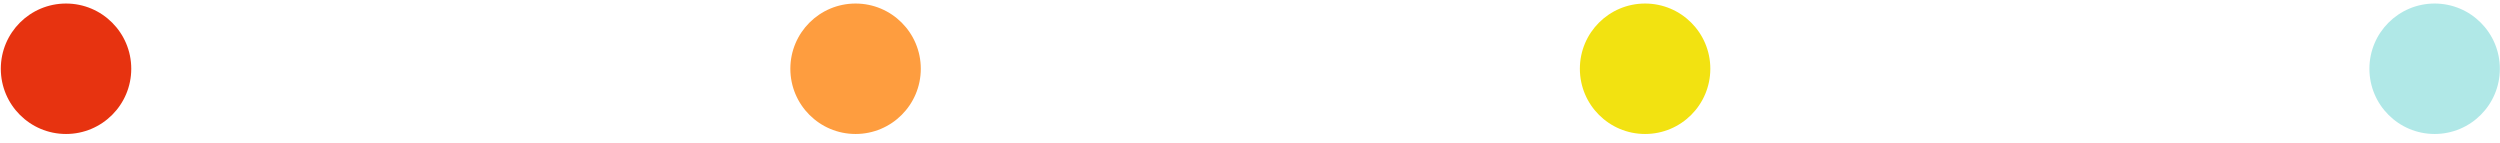
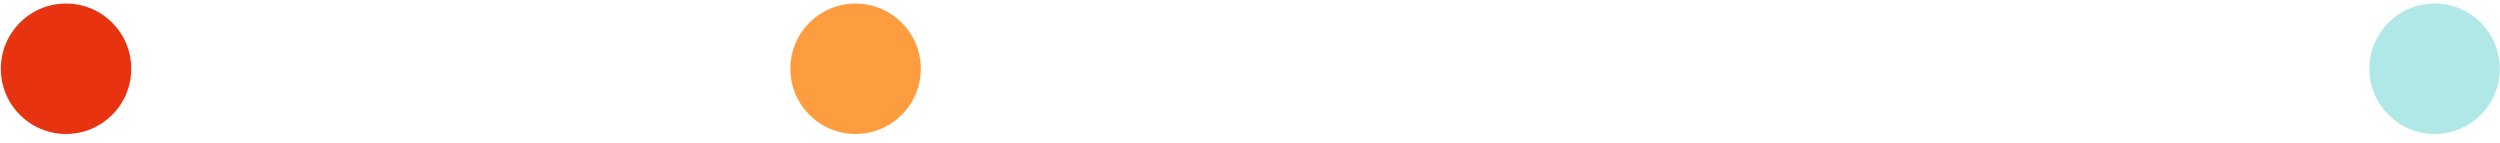
<svg xmlns="http://www.w3.org/2000/svg" width="157" height="9" viewBox="0 0 157 9" fill="none">
  <circle cx="4.147" cy="4.318" r="4.096" fill="#E73310" />
  <circle cx="53.73" cy="4.318" r="4.096" fill="#FE9D3F" />
-   <circle cx="103.312" cy="4.318" r="4.096" fill="#F2E211" />
  <circle cx="152.895" cy="4.318" r="4.096" fill="#B0E8E7" />
</svg>